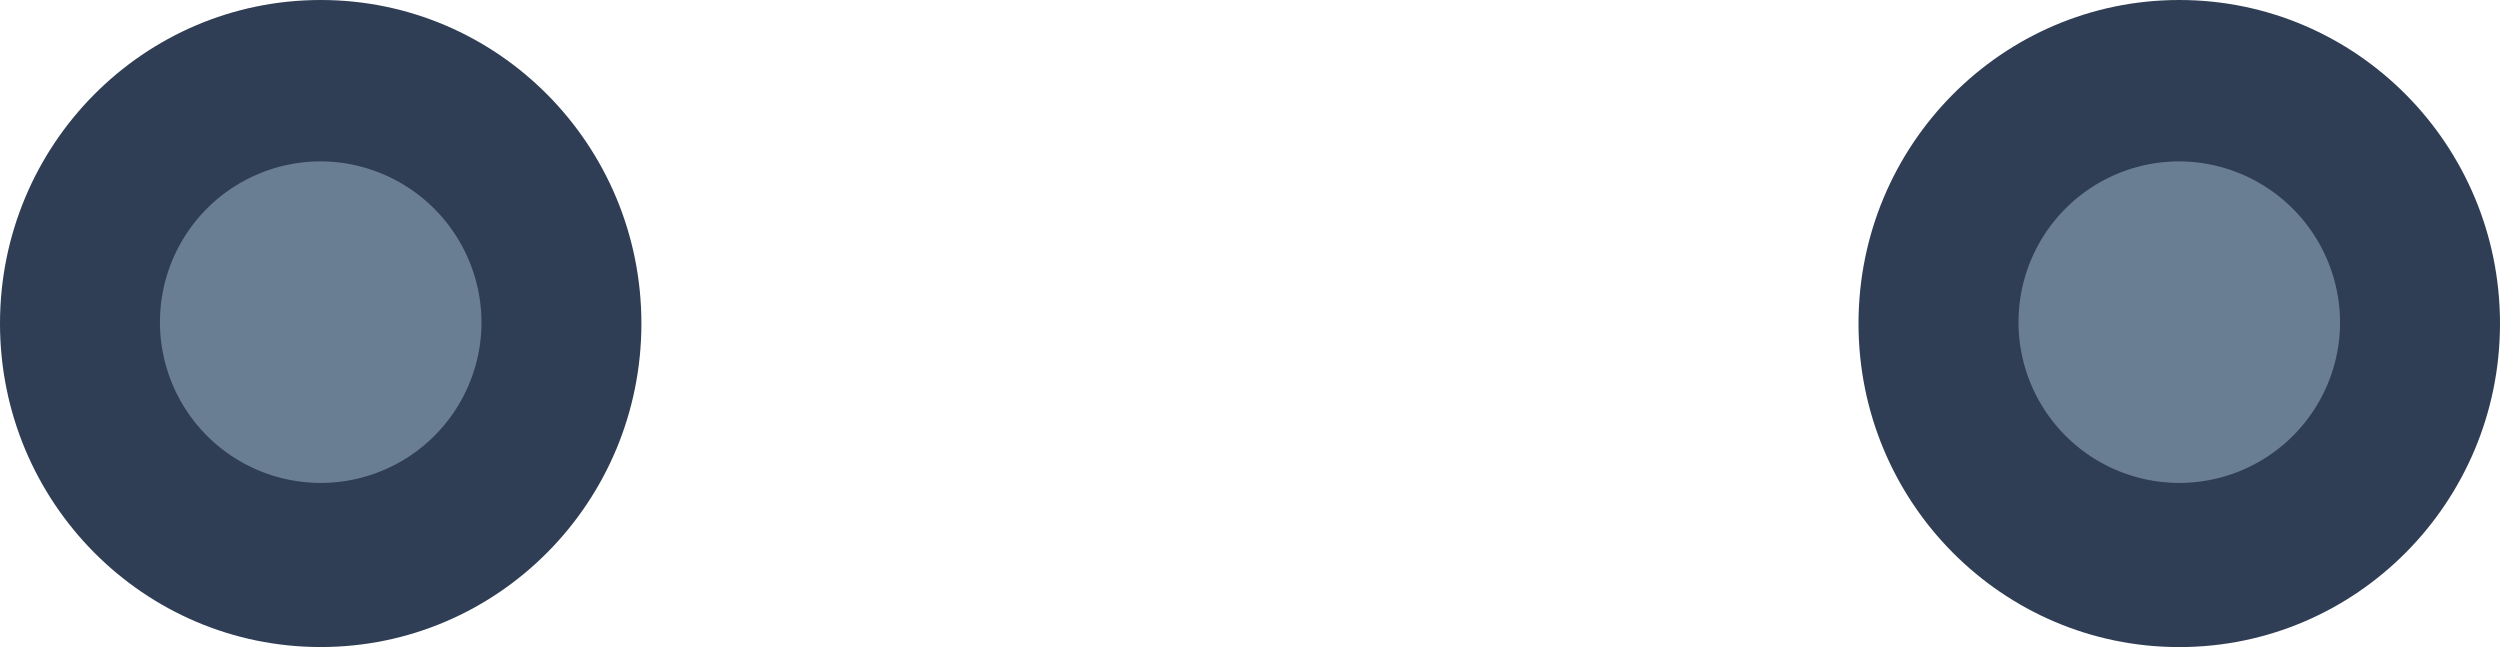
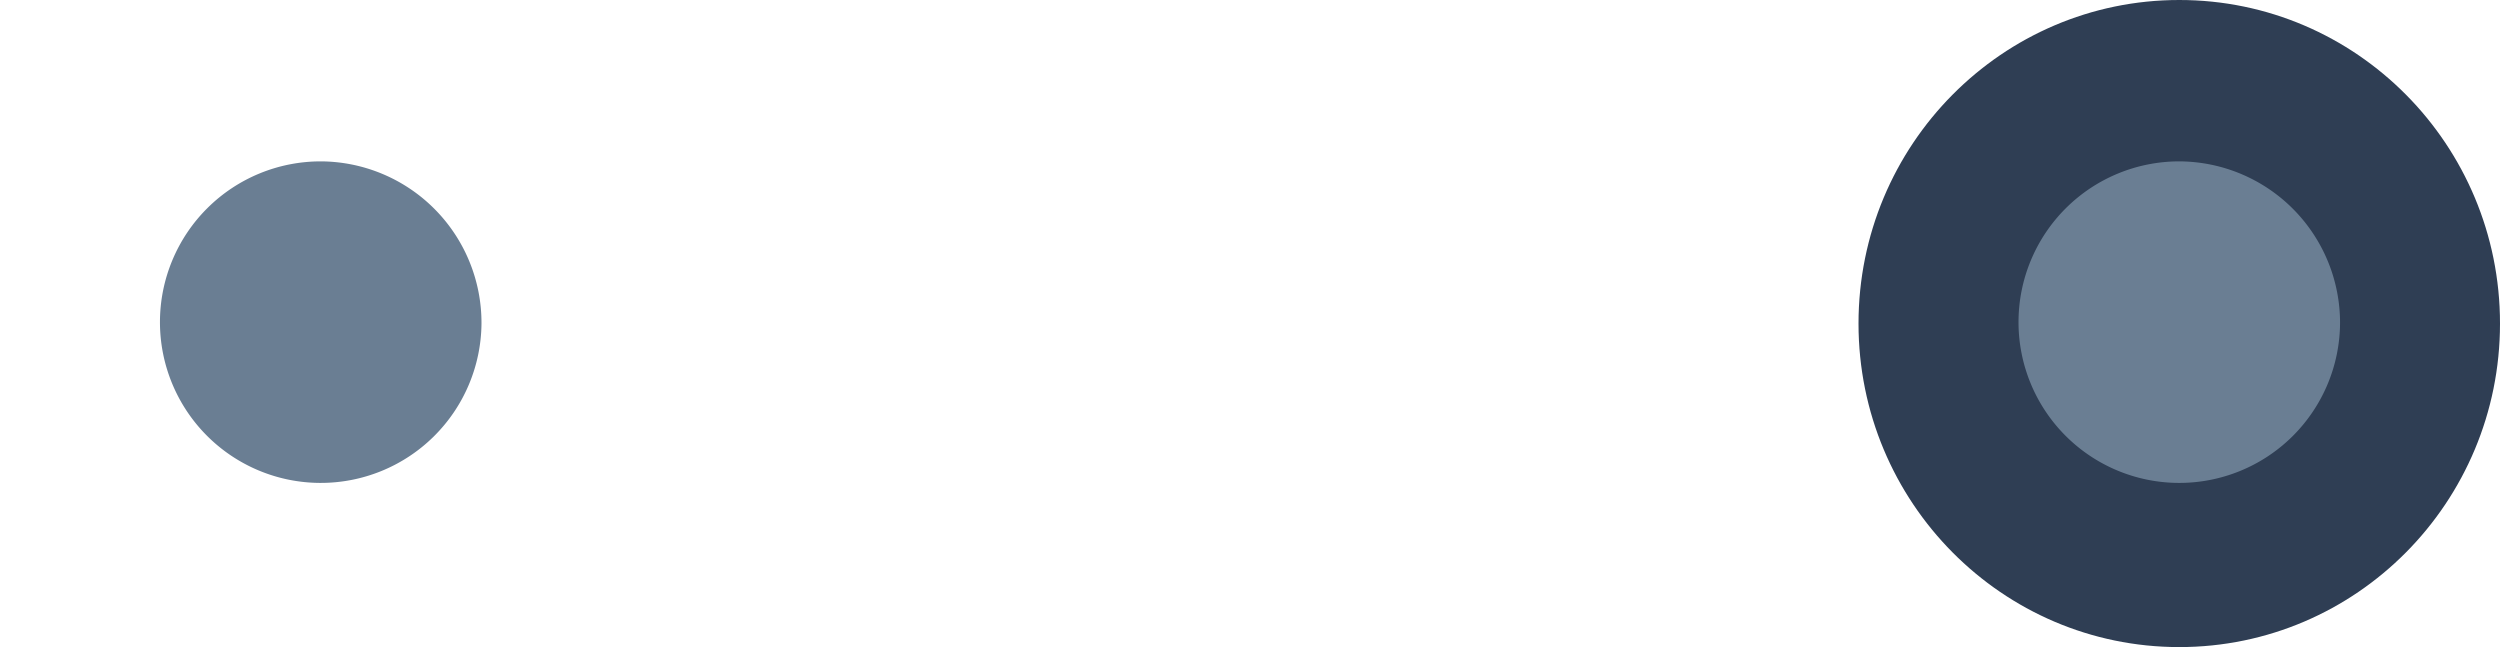
<svg xmlns="http://www.w3.org/2000/svg" viewBox="0 0 581.11 150.41">
-   <path d="M149.09,75.2c0,41.54-33.37,75.2-74.54,75.2S0,116.74,0,75.2,33.38,0,74.55,0,149.09,33.67,149.09,75.2Z" style="fill:#2f3e54" />
  <path d="M111.92,75.2A37.37,37.37,0,1,1,74.55,37.51,37.53,37.53,0,0,1,111.92,75.2Z" style="fill:#6a7e93" />
  <path d="M581.11,75.21c0,41.53-33.38,75.2-74.55,75.2S432,116.74,432,75.21,465.39,0,506.56,0,581.11,33.67,581.11,75.21Z" style="fill:#2f3e54" />
  <path d="M543.93,75.21a37.37,37.37,0,1,1-37.37-37.7A37.53,37.53,0,0,1,543.93,75.21Z" style="fill:#6a7e93" />
</svg>